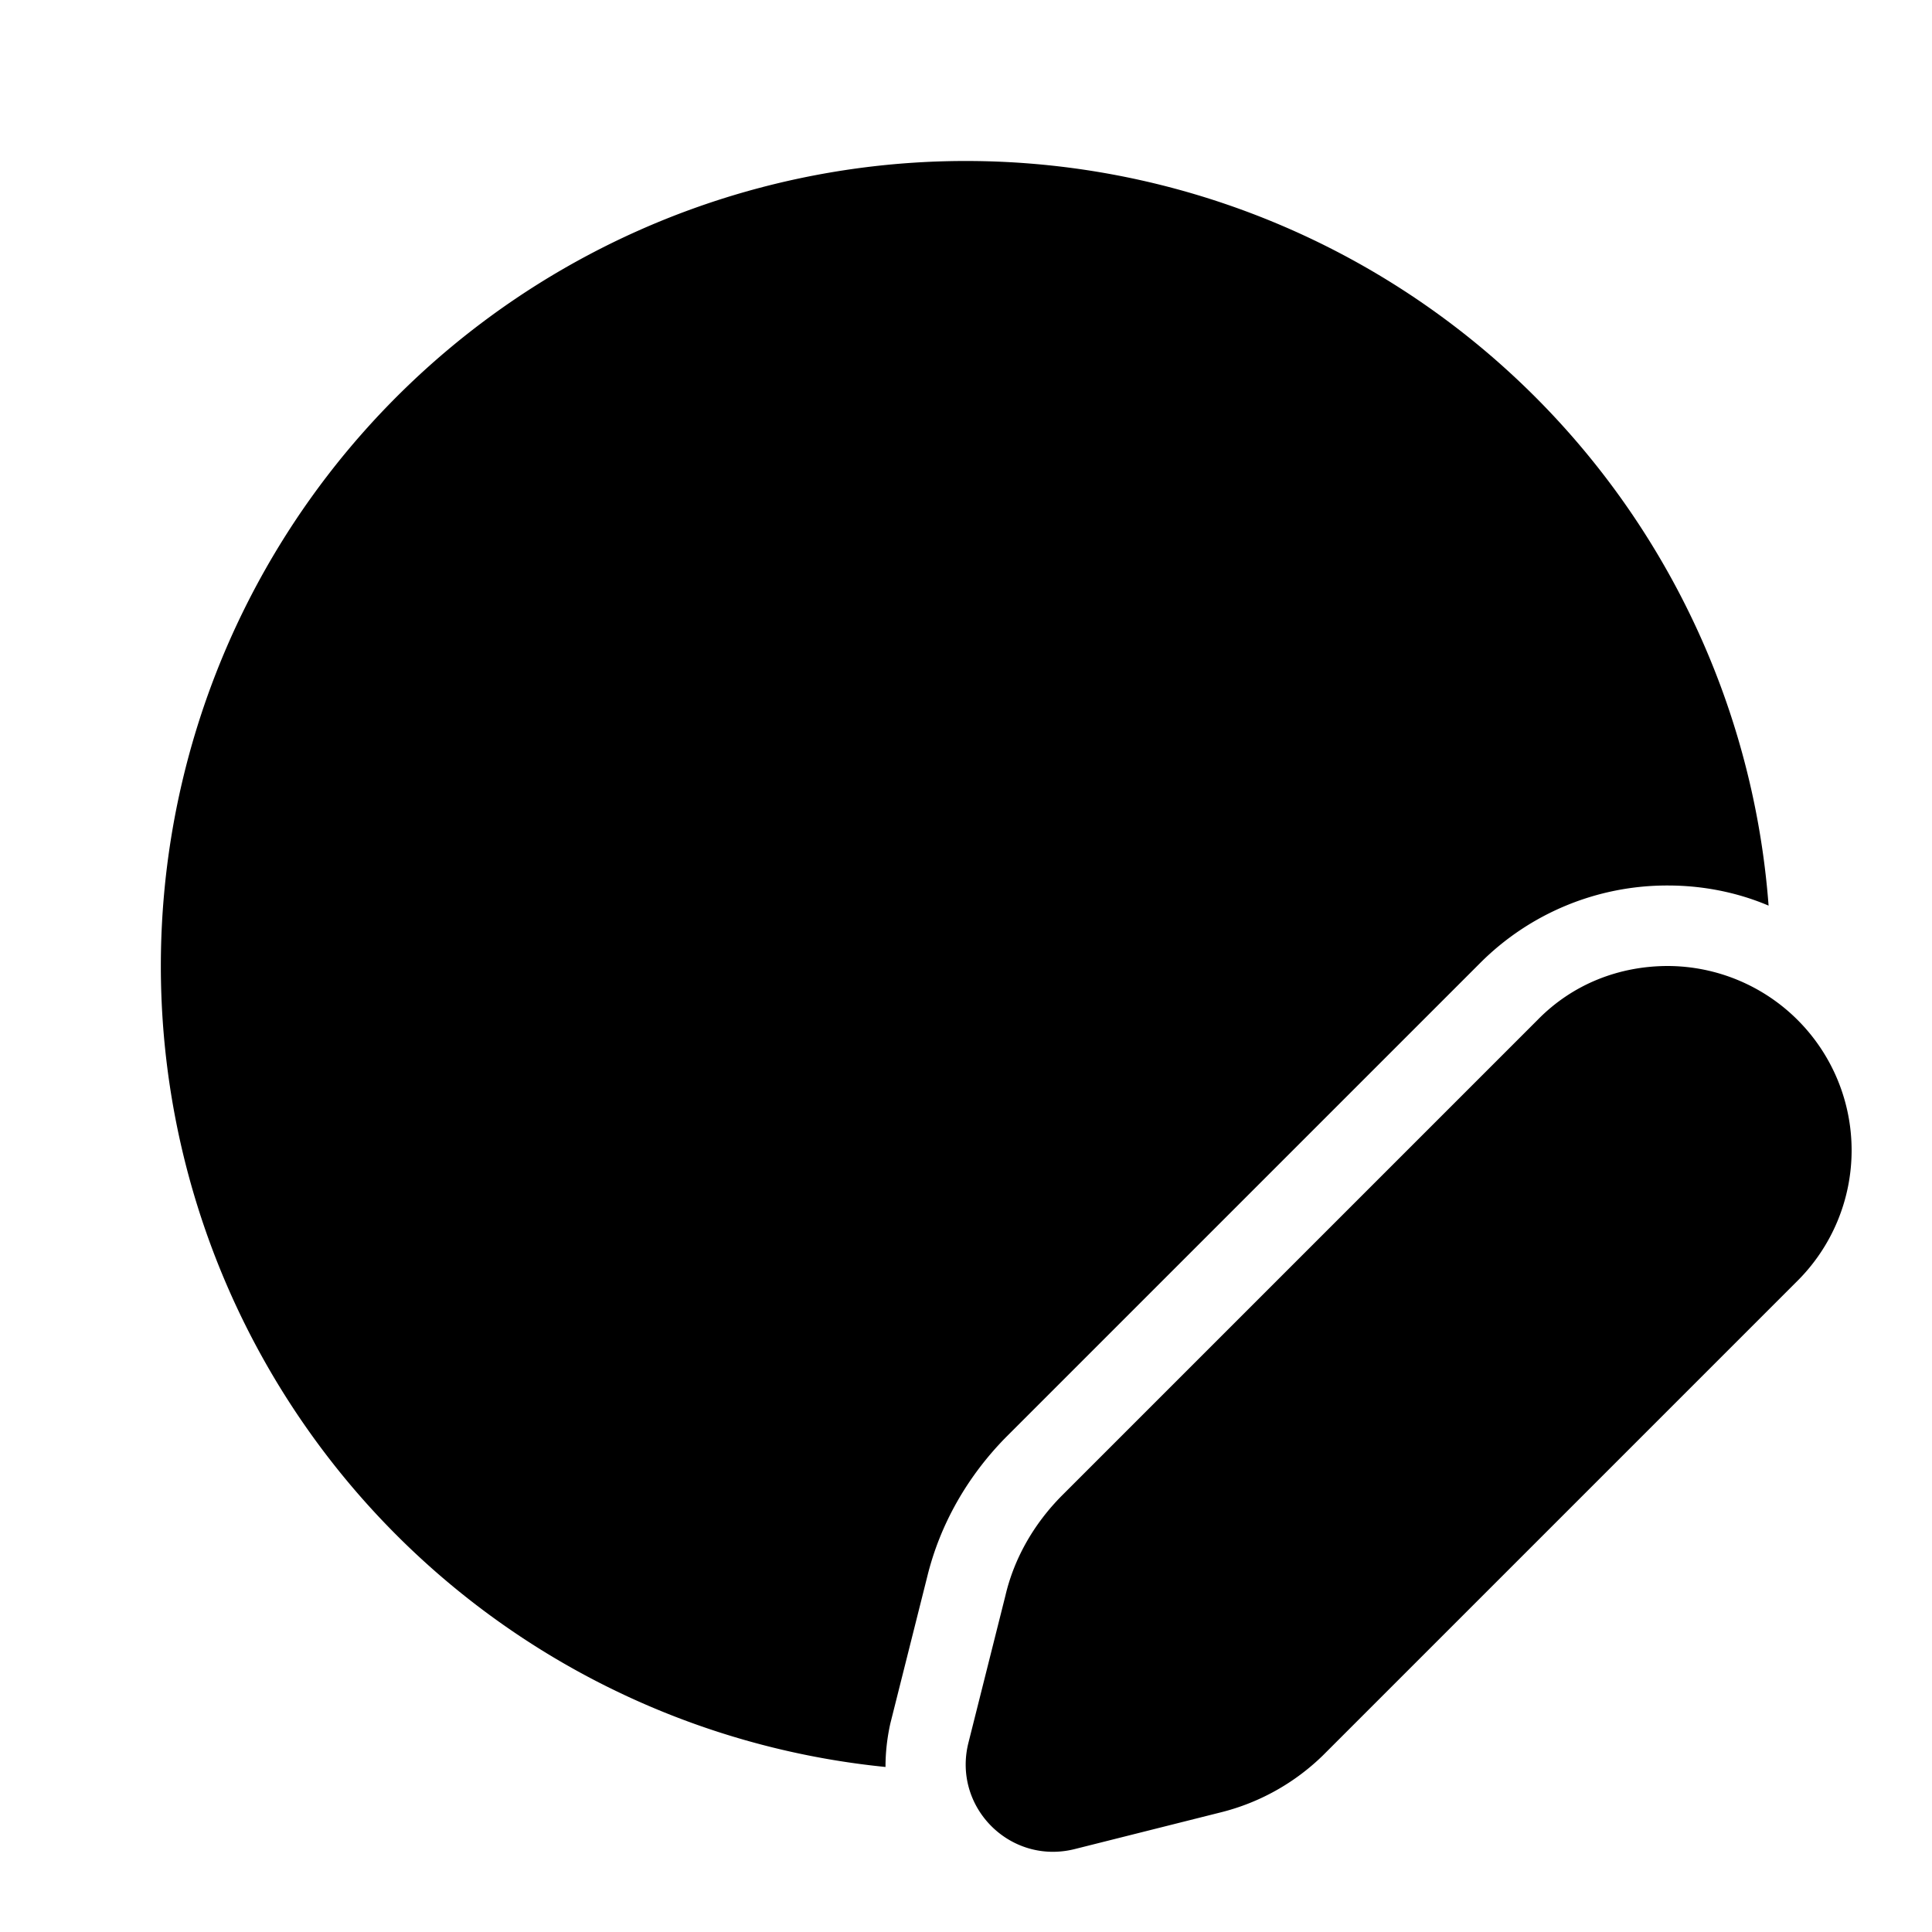
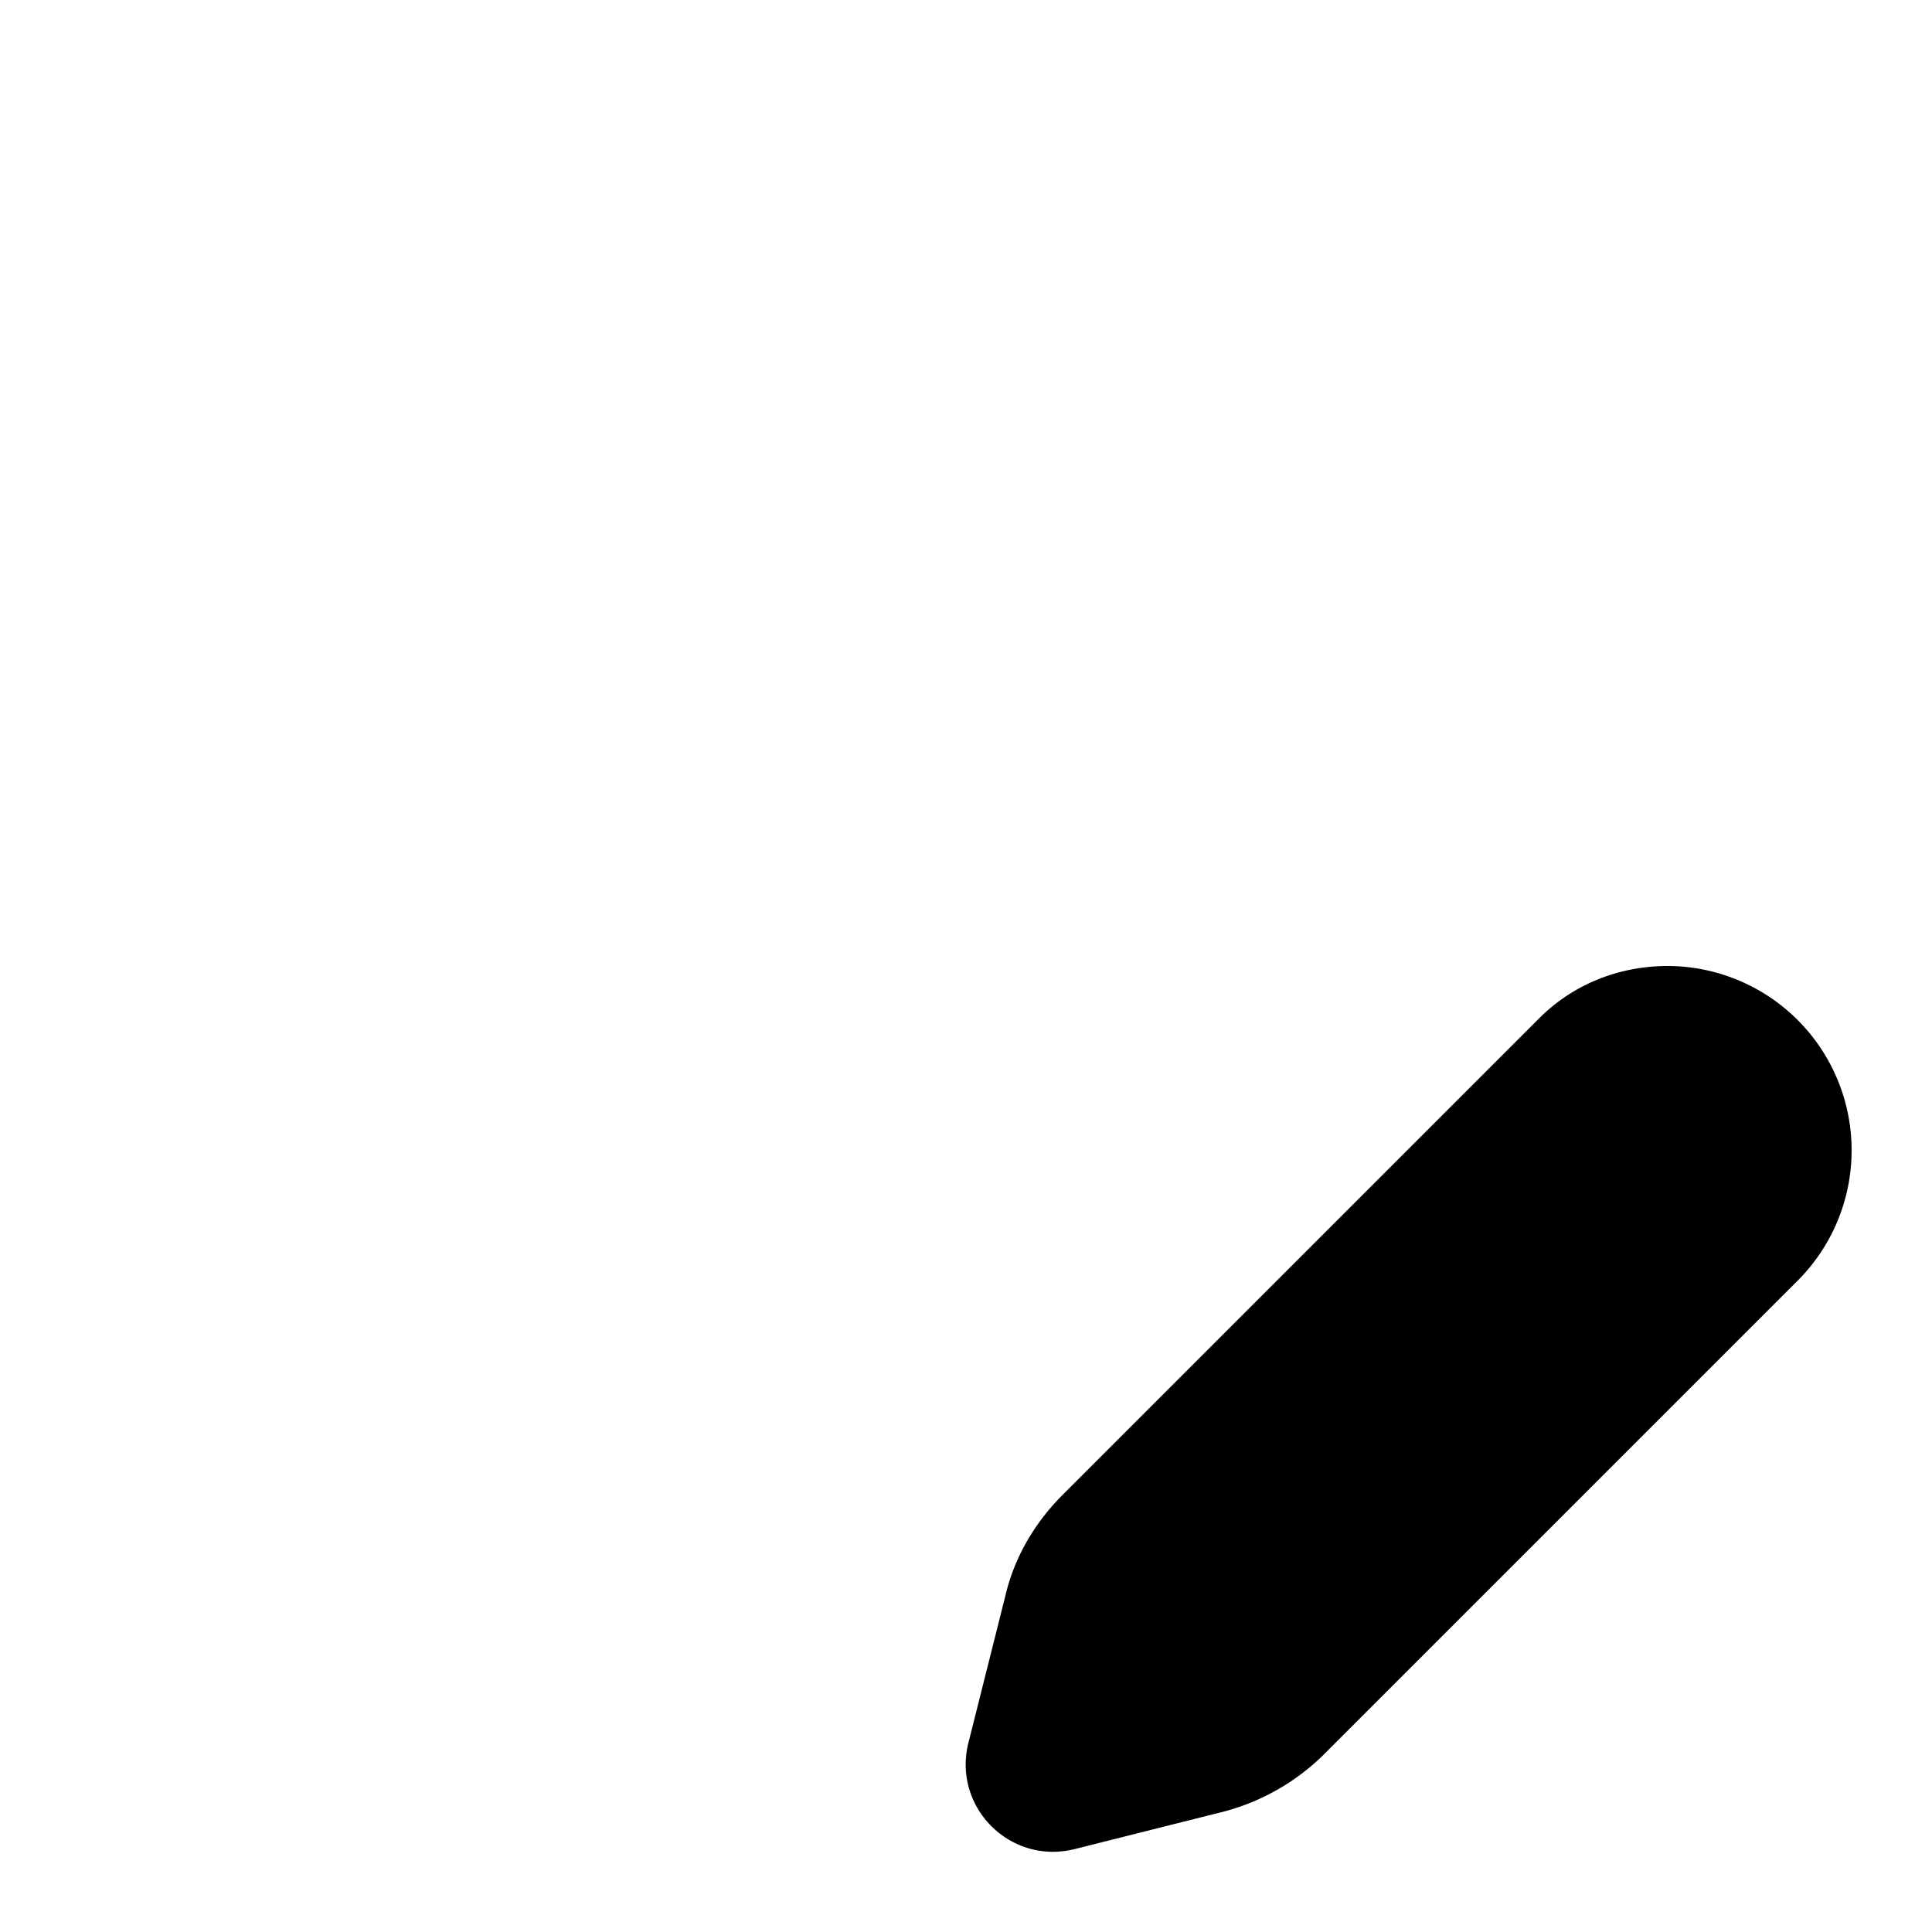
<svg fill="currentColor" viewBox="0 0 24 24">
-   <path d="M20.72 11c.42 0 .85.08 1.25.25A10 10 0 1 0 11 21.95c0-.18.02-.36.06-.54l.46-1.83c.16-.65.5-1.24.97-1.72l5.9-5.9a3.28 3.28 0 0 1 2.32-.96Z" />
  <path d="M20.72 12c-.6 0-1.18.22-1.62.67l-5.9 5.9c-.35.35-.6.78-.71 1.25l-.46 1.83c-.2.8.52 1.52 1.32 1.32l1.83-.46c.47-.12.9-.36 1.25-.7l5.9-5.9A2.29 2.29 0 0 0 20.72 12Z" />
</svg>